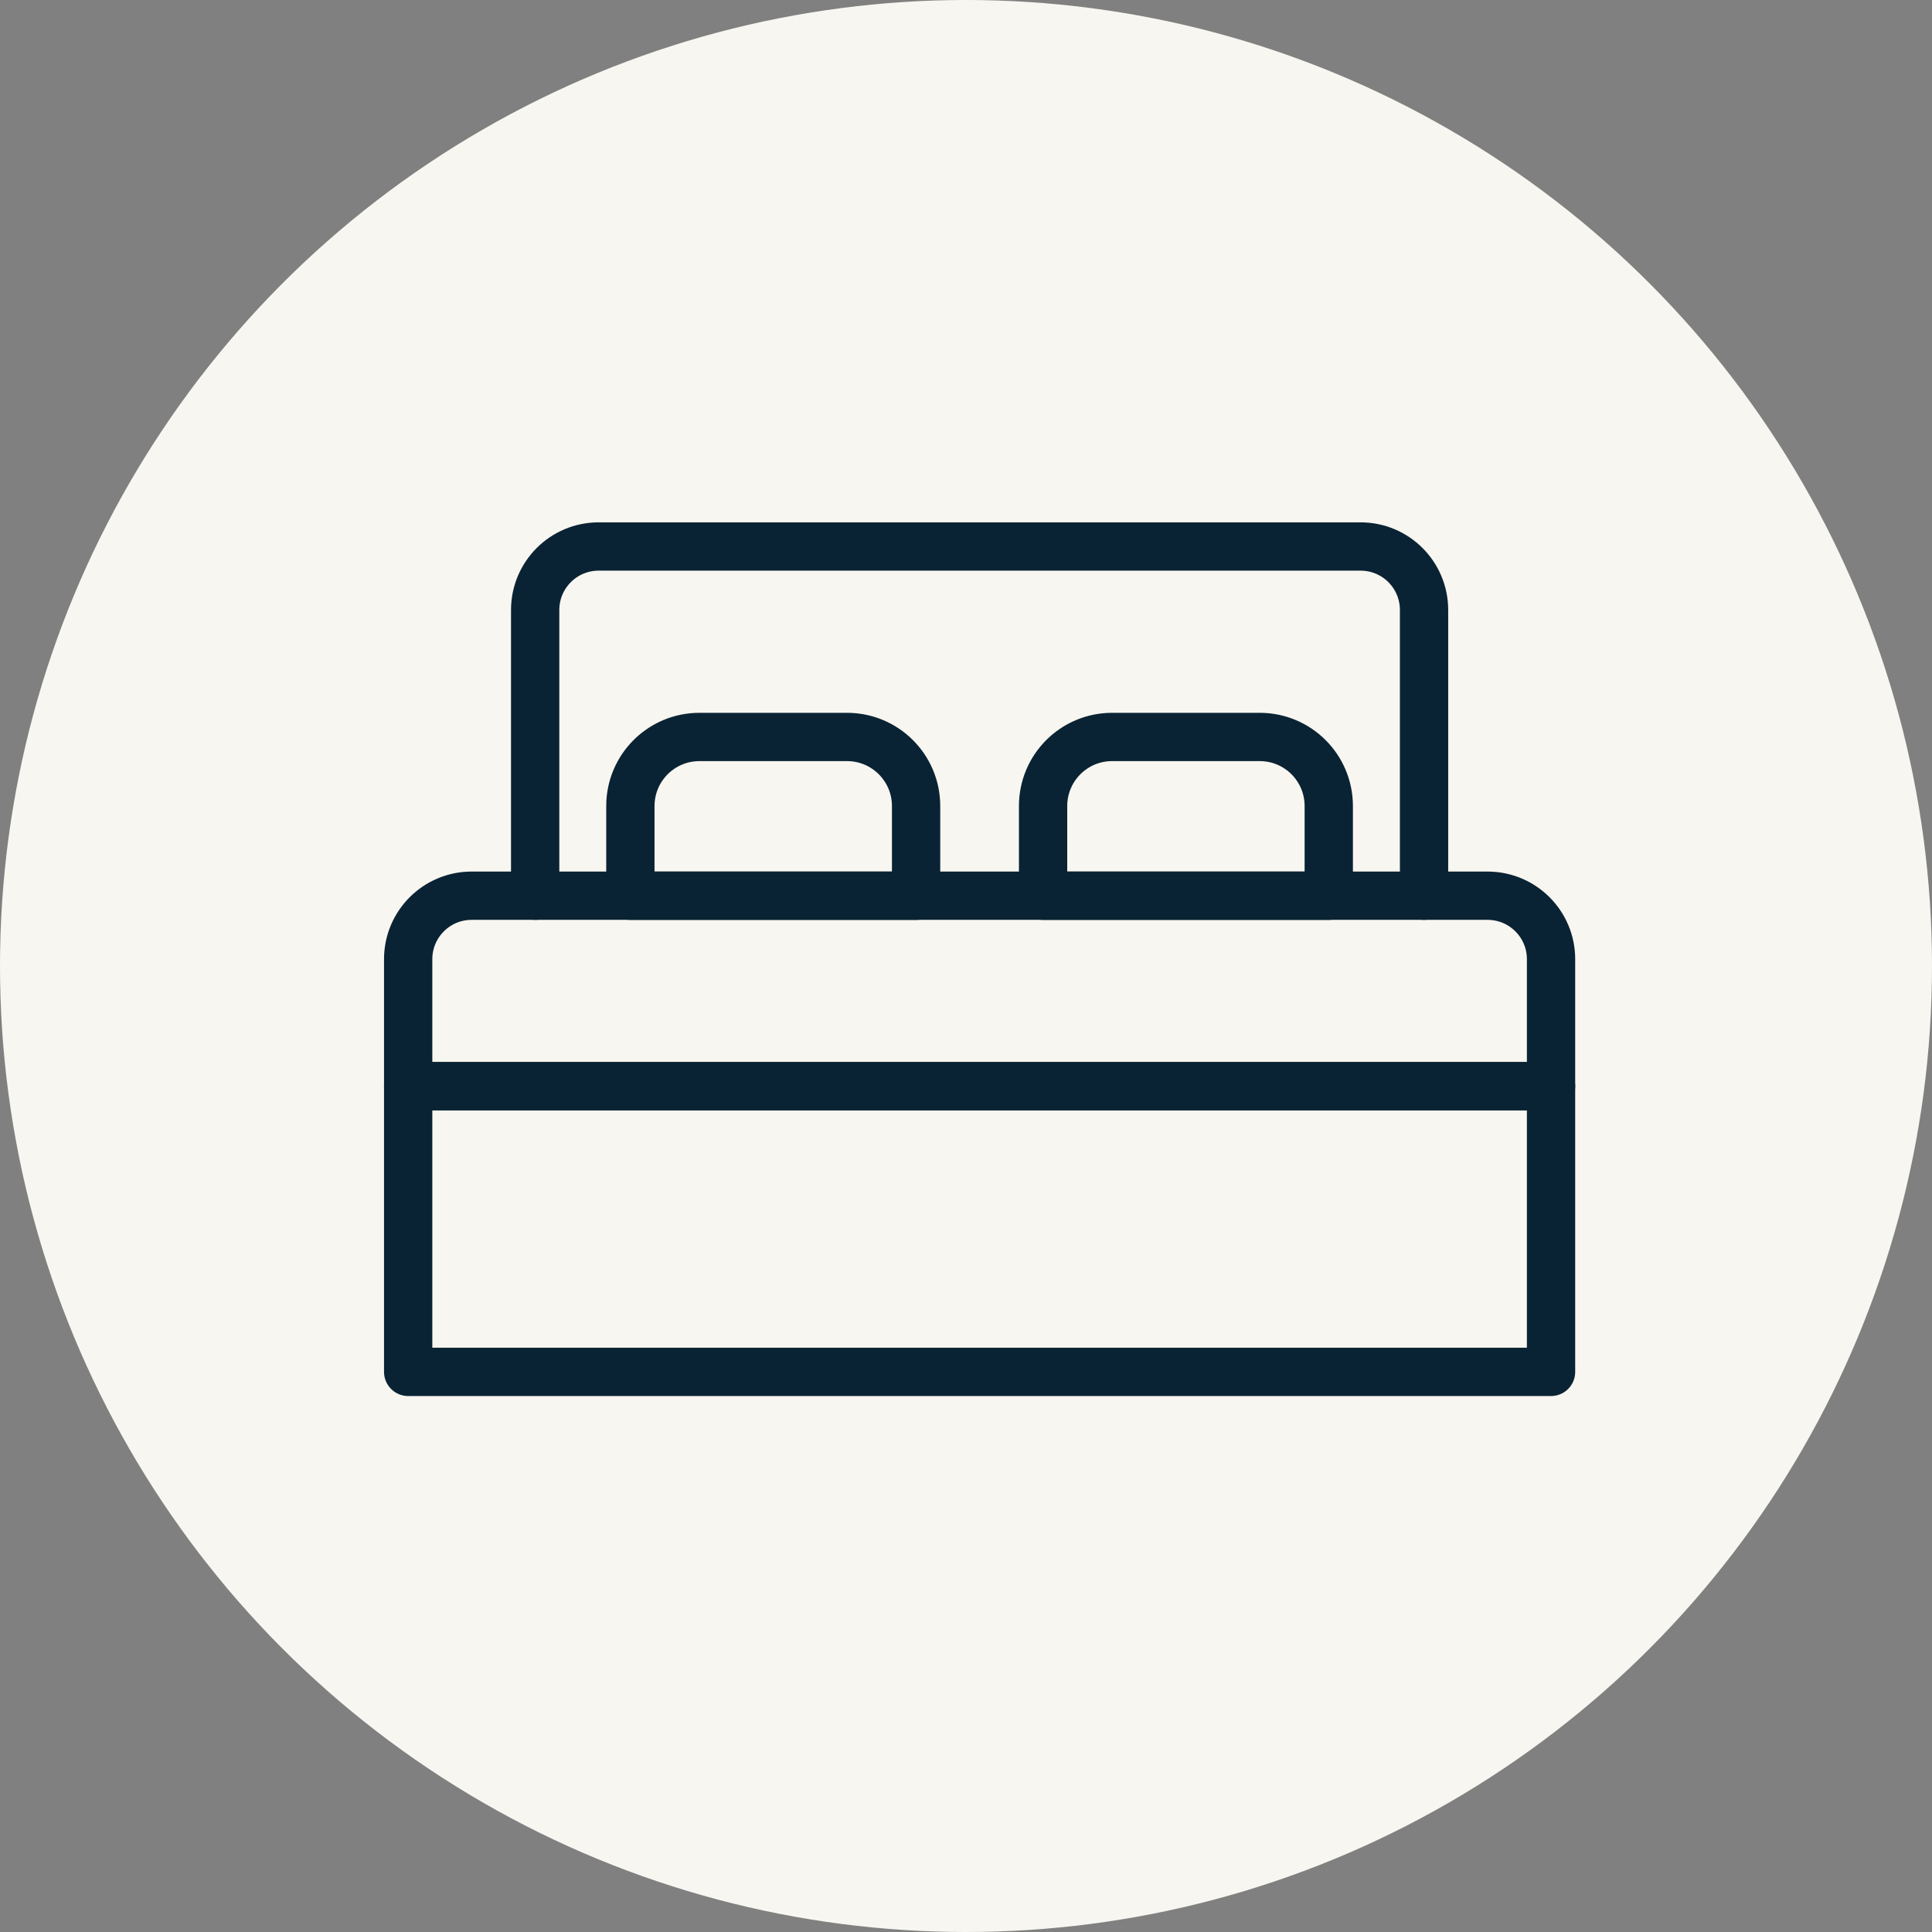
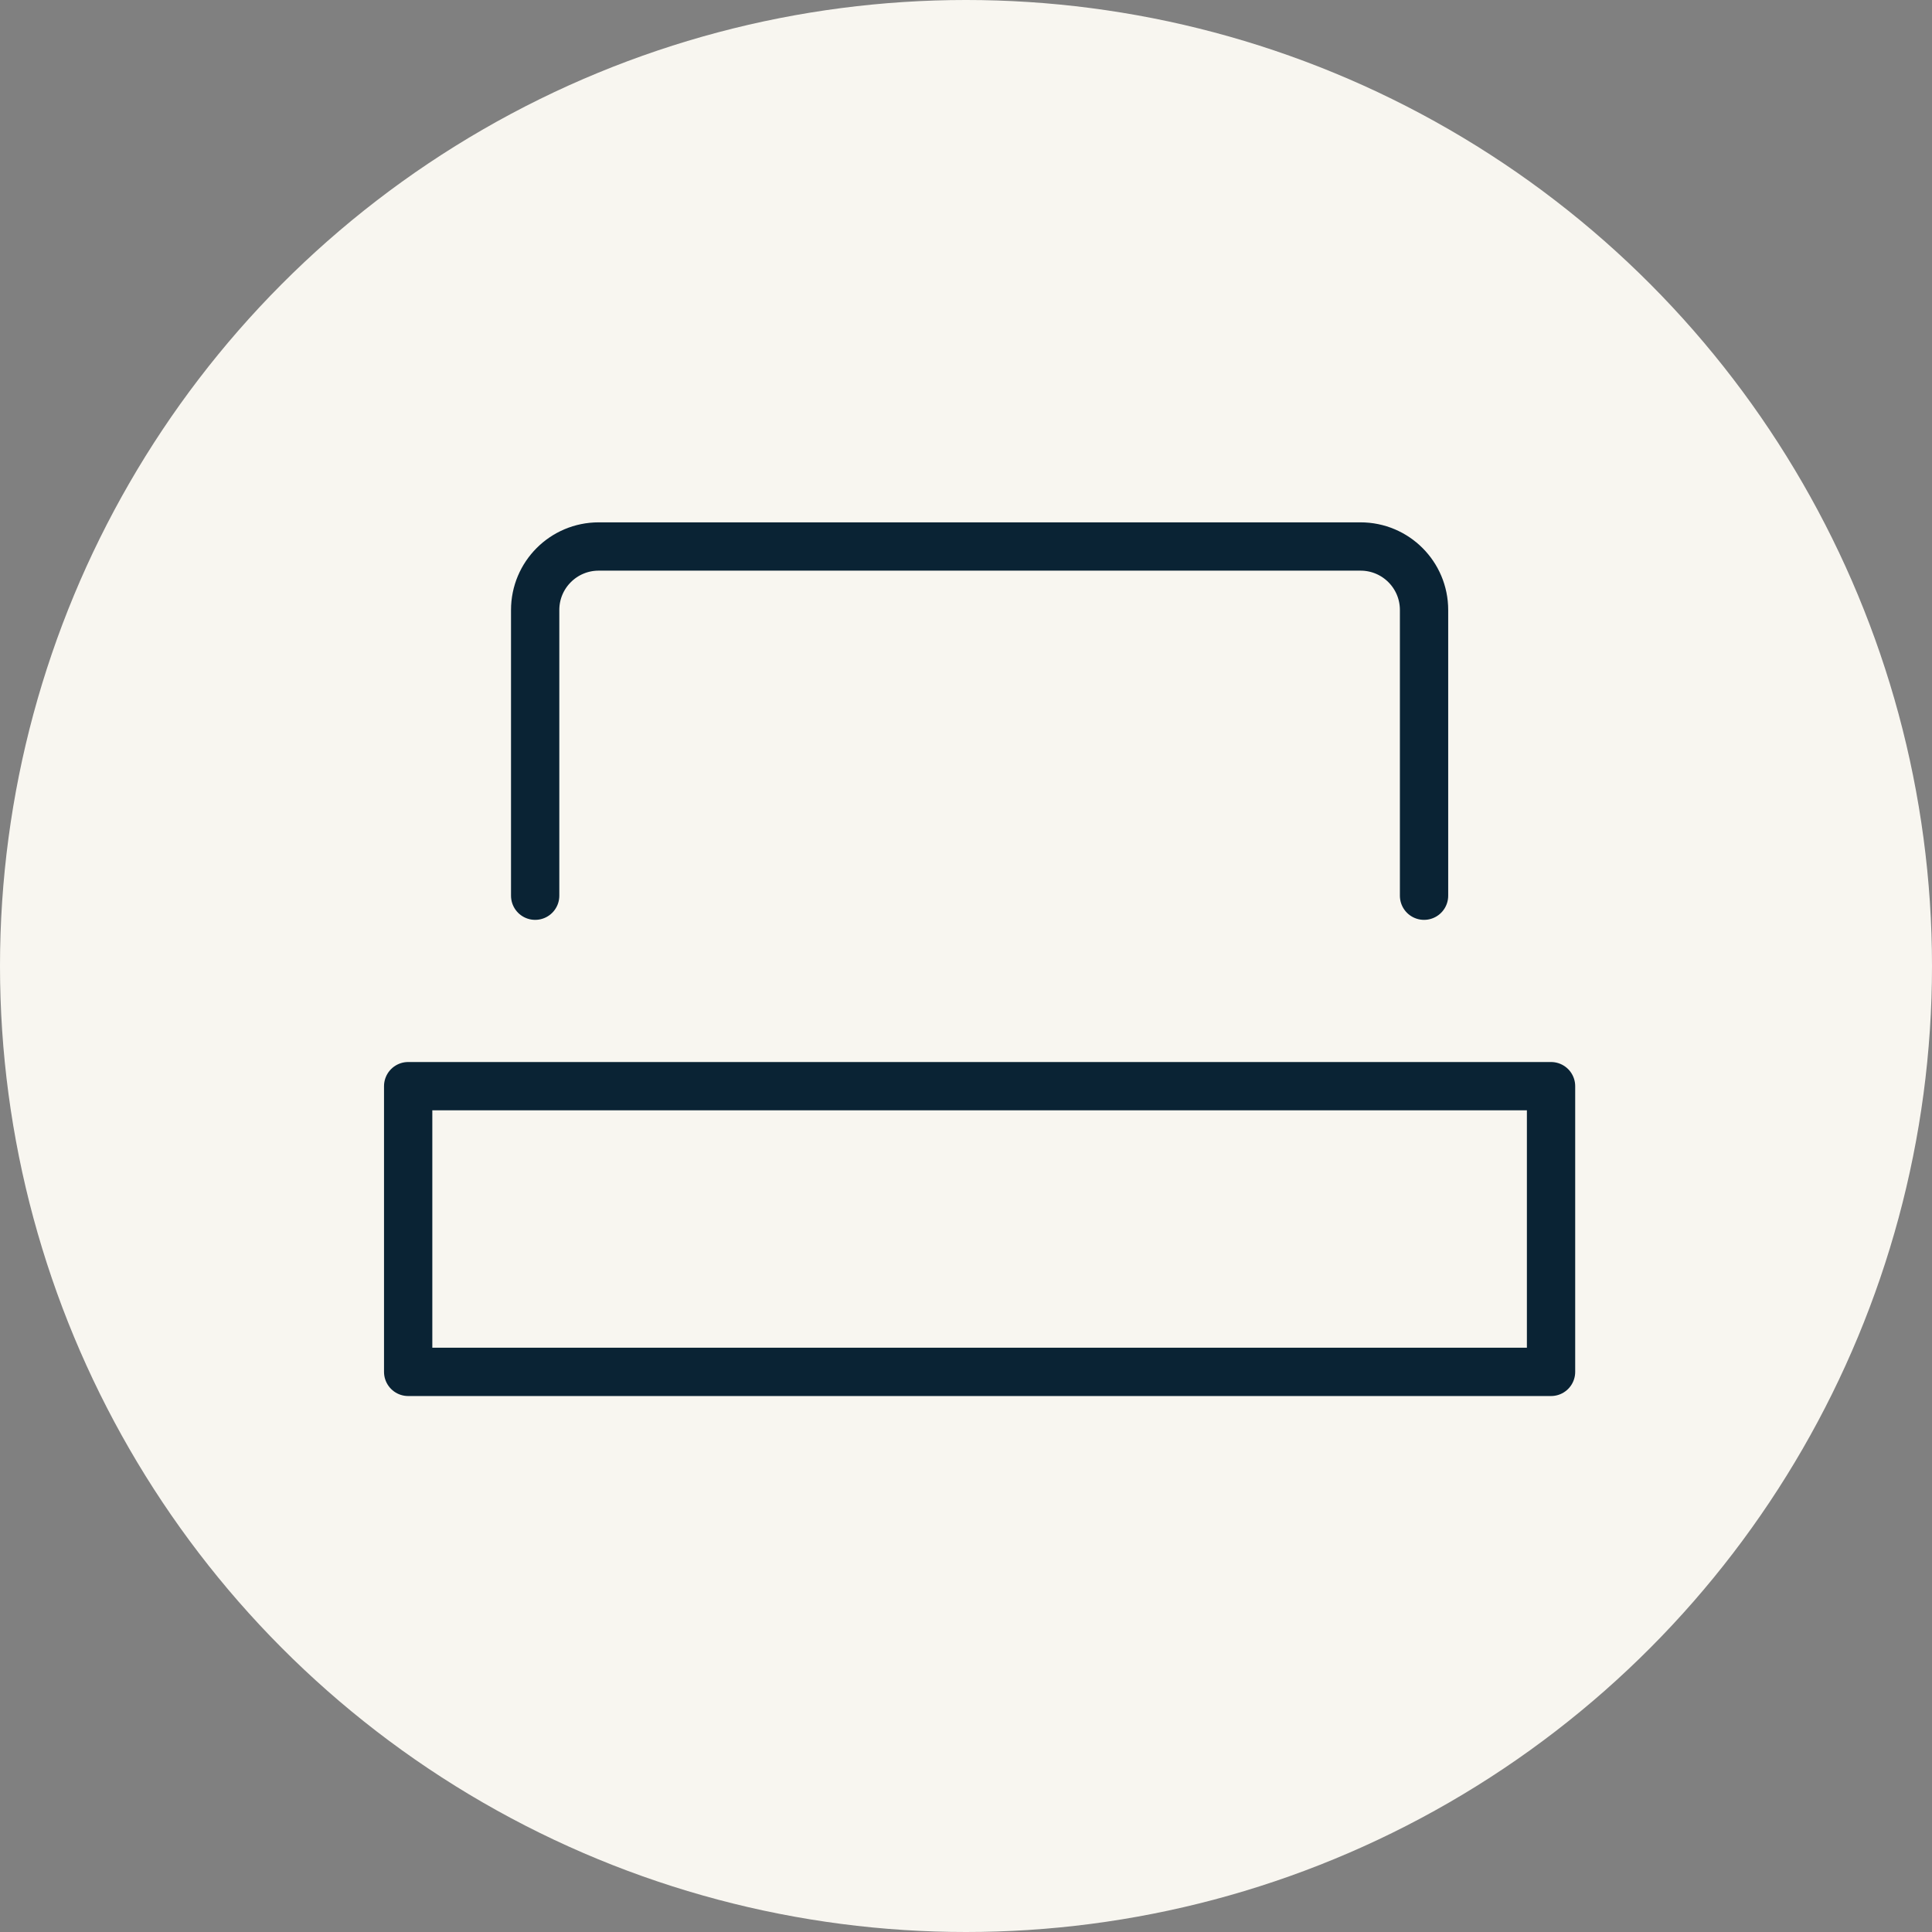
<svg xmlns="http://www.w3.org/2000/svg" width="60" height="60" viewBox="0 0 60 60" fill="none">
  <rect x="0" y="0" width="60" height="60" fill="#808080" stroke="none" />
  <circle cx="30" cy="30" r="30" fill="#F8F6F0" />
  <path d="M48.169 33.732H12.676V42.605H48.169V33.732Z" stroke="#0A2334" stroke-width="1.5" stroke-linecap="round" stroke-linejoin="round" />
-   <path d="M46.197 27.817H14.648C13.559 27.817 12.676 28.699 12.676 29.788V33.732H48.169V29.788C48.169 28.699 47.287 27.817 46.197 27.817Z" stroke="#0A2334" stroke-width="1.5" stroke-linecap="round" stroke-linejoin="round" />
-   <path d="M26.307 22.887H21.722C20.537 22.887 19.577 23.847 19.577 25.032V27.818H28.45V25.032C28.45 23.847 27.49 22.887 26.305 22.887H26.307Z" stroke="#0A2334" stroke-width="1.5" stroke-linecap="round" stroke-linejoin="round" />
-   <path d="M39.124 22.887H34.538C33.353 22.887 32.394 23.847 32.394 25.032V27.818H41.266V25.032C41.266 23.847 40.306 22.887 39.122 22.887H39.124Z" stroke="#0A2334" stroke-width="1.5" stroke-linecap="round" stroke-linejoin="round" />
  <path d="M44.225 27.817V18.944C44.225 17.854 43.343 16.972 42.253 16.972H18.592C17.503 16.972 16.62 17.854 16.62 18.944V27.817" stroke="#0A2334" stroke-width="1.5" stroke-linecap="round" stroke-linejoin="round" />
</svg>